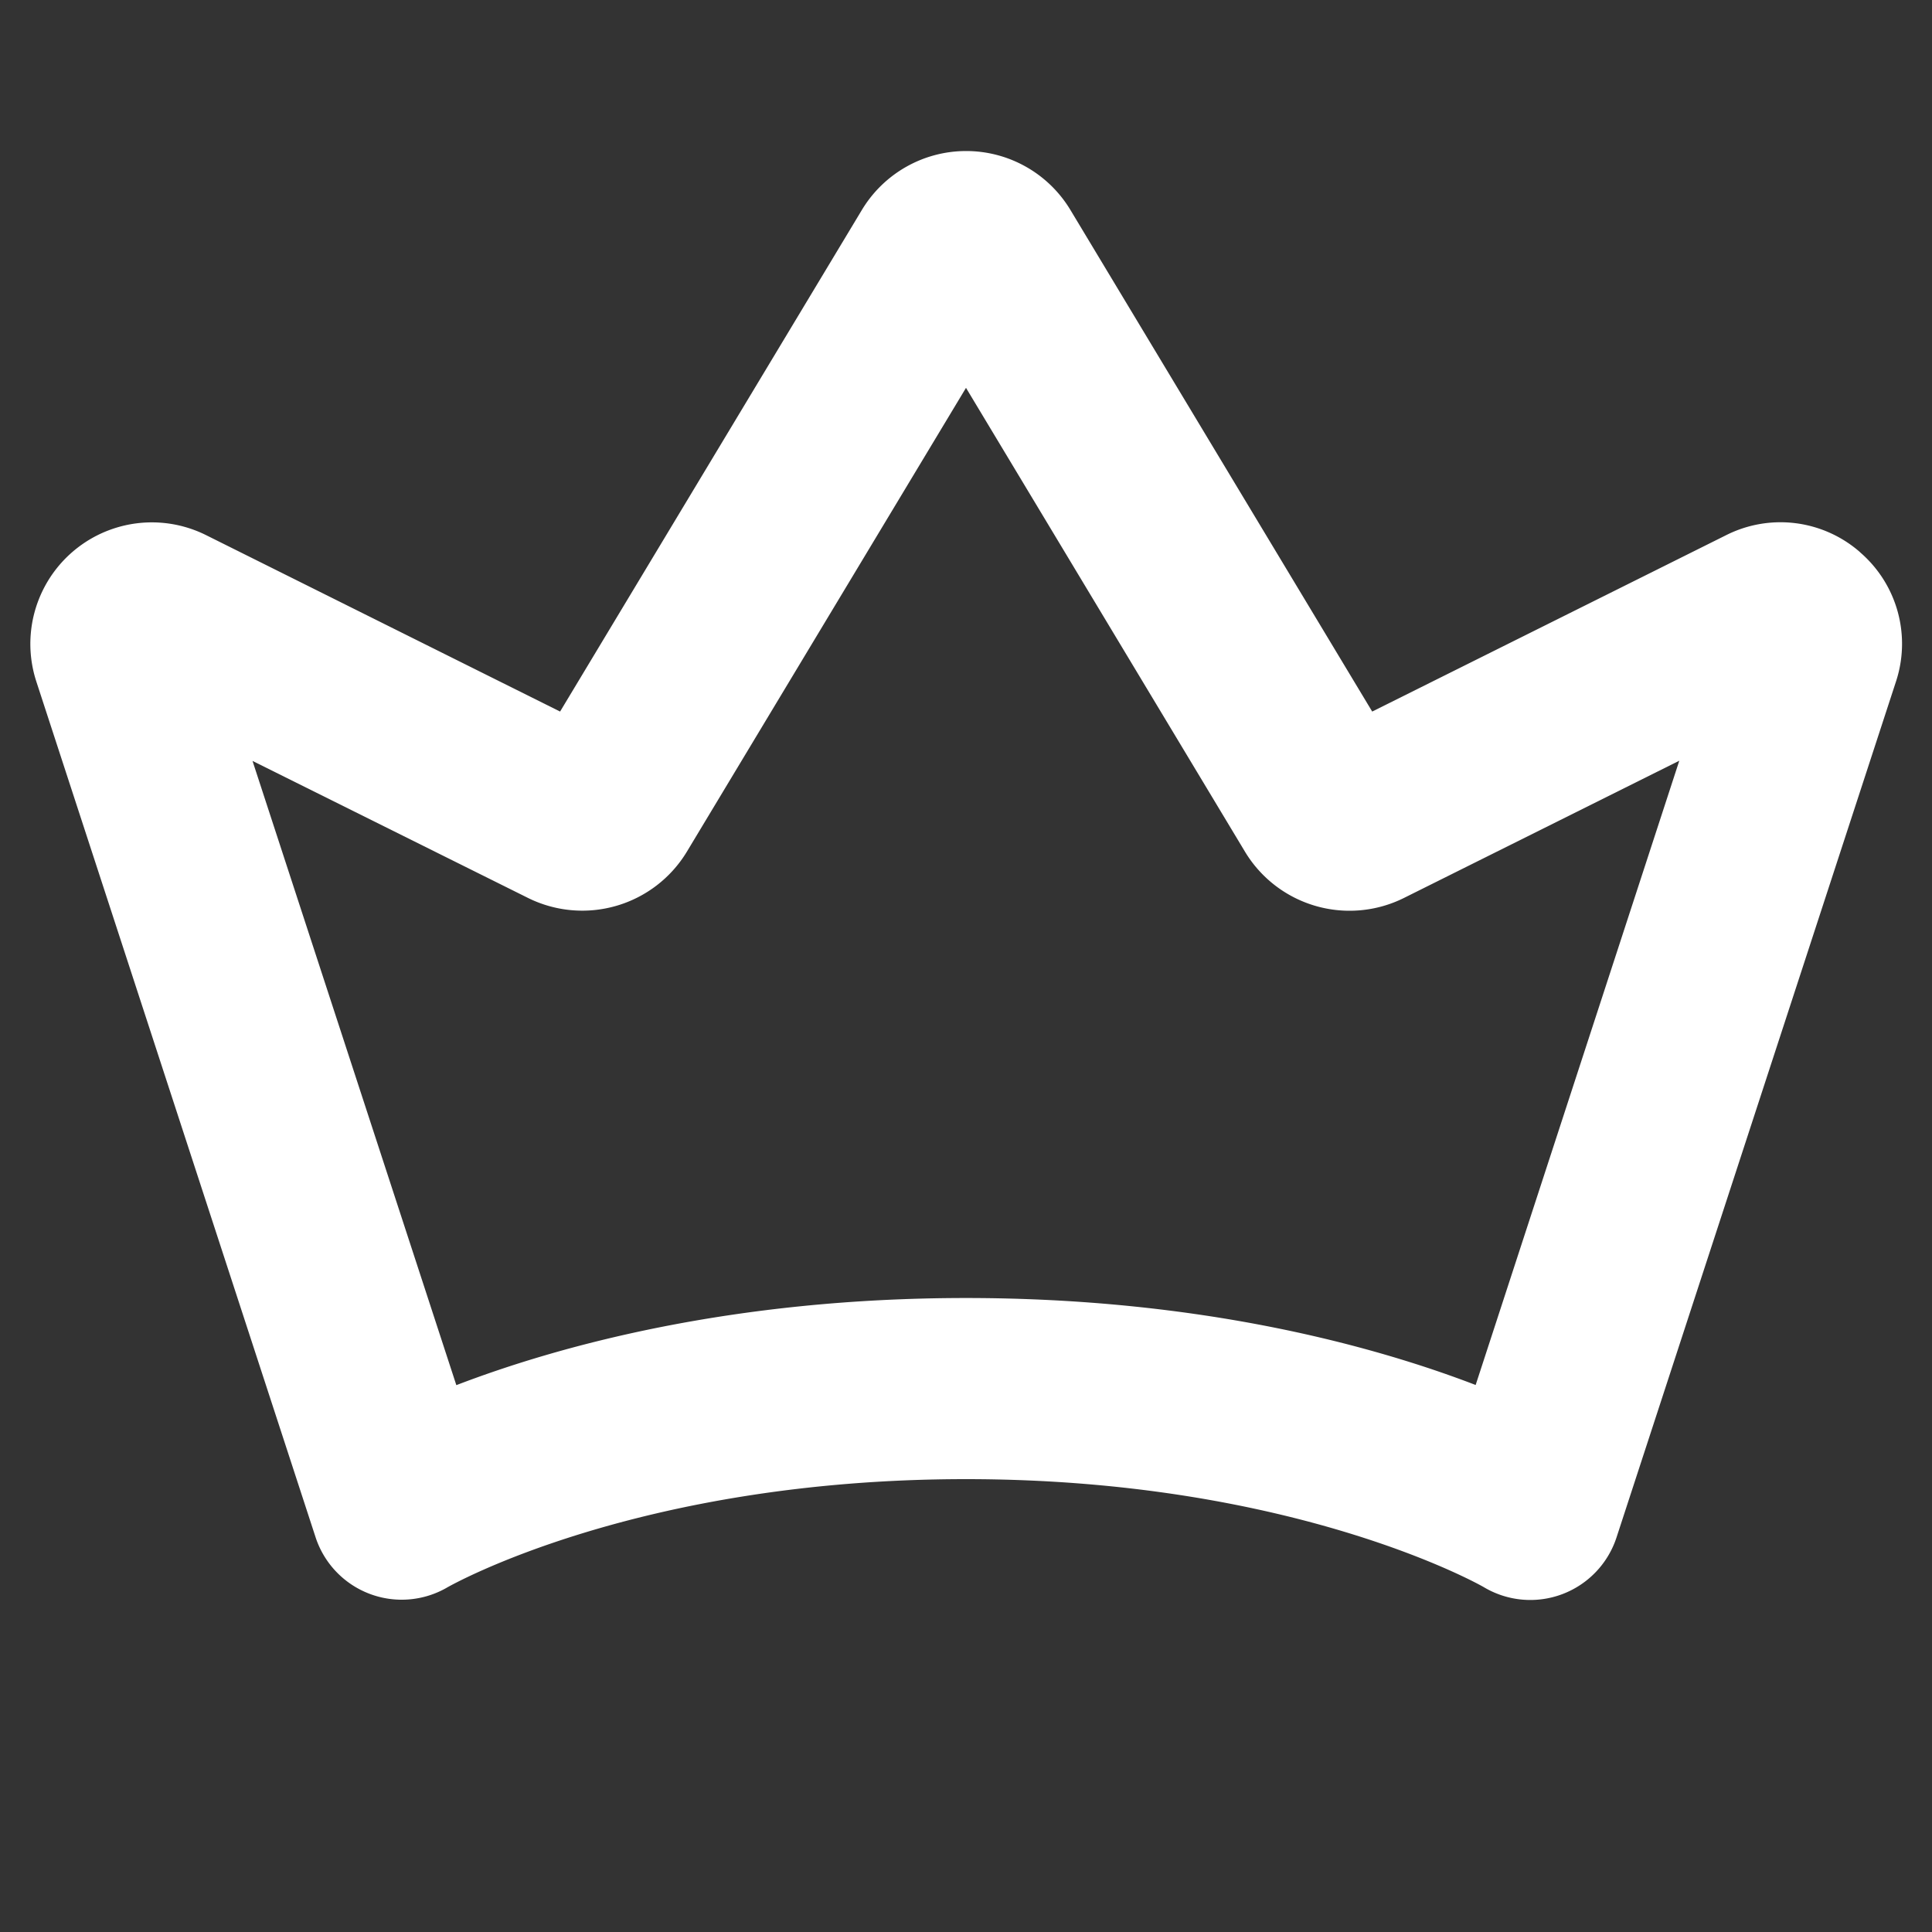
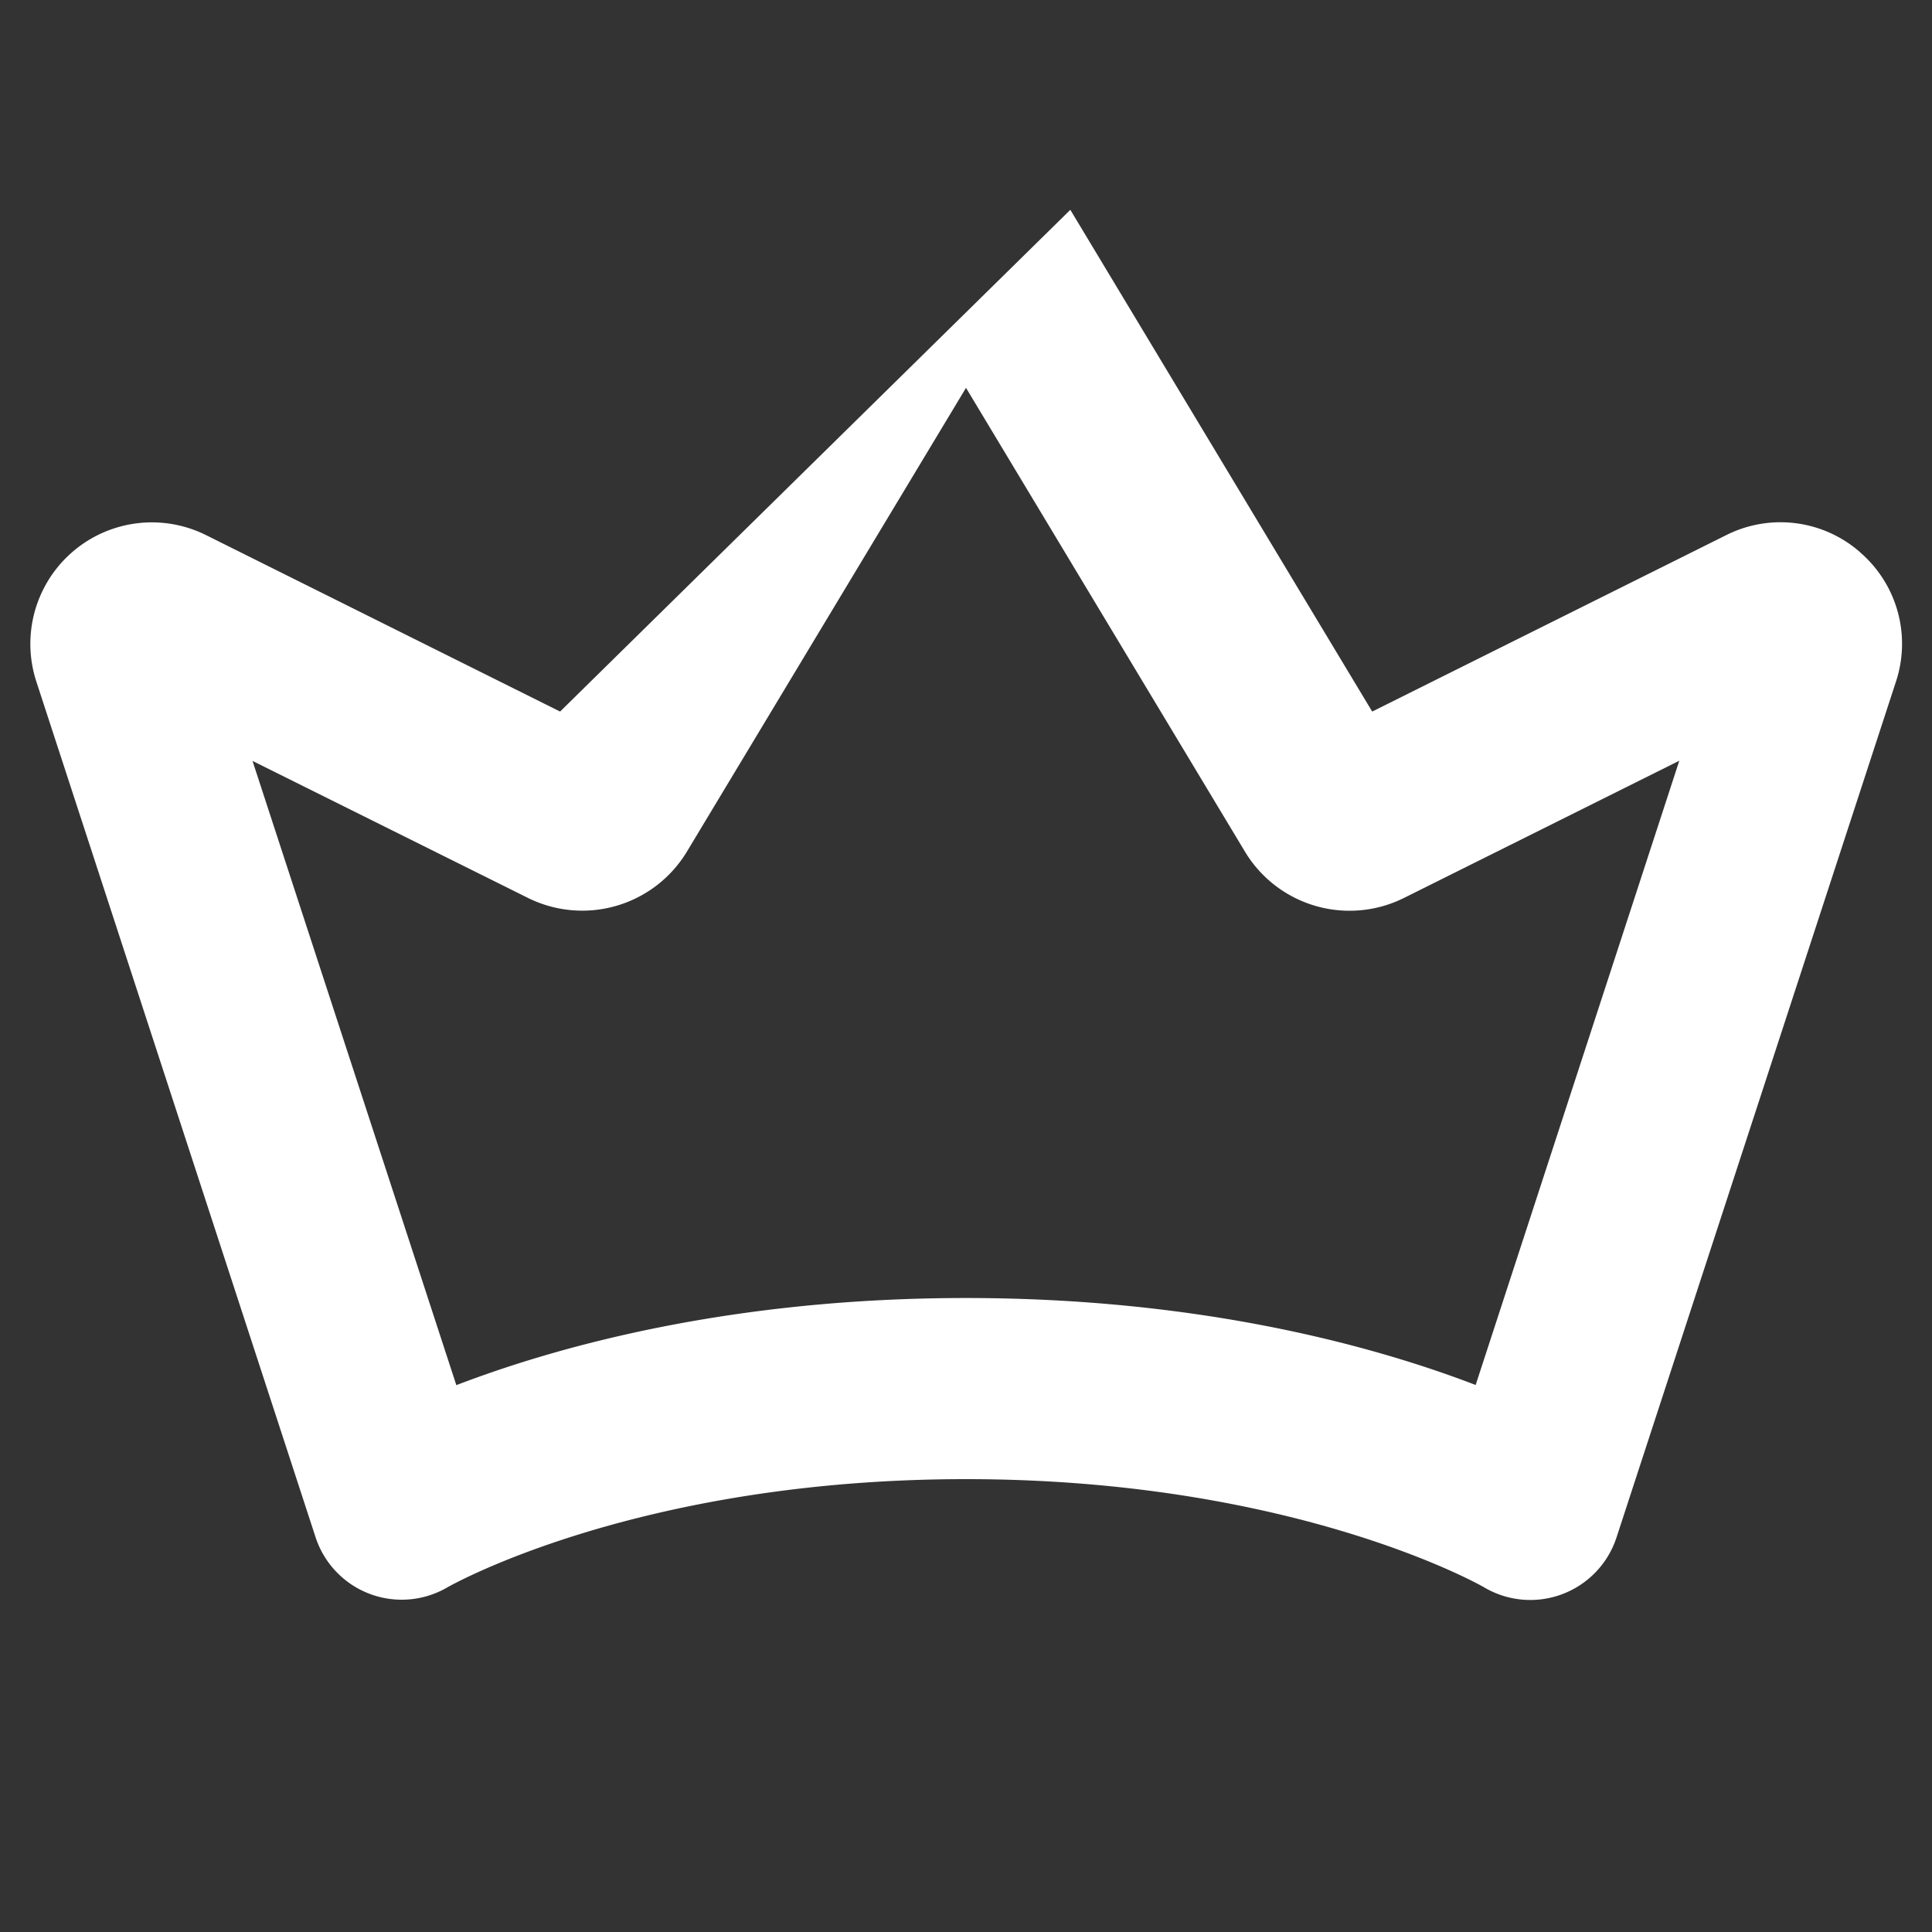
<svg xmlns="http://www.w3.org/2000/svg" width="20" height="20" fill="none">
  <rect width="100%" height="100%" fill="#333333" stroke="none" />
-   <path fill="#fff" d="M19.255 5.716a1.25 1.25 0 0 0-1.386-.176l-3.664 1.826-3.125-5.194a1.26 1.26 0 0 0-2.157 0L5.798 7.366 2.134 5.54A1.258 1.258 0 0 0 .377 7.058l2.89 8.856a.938.938 0 0 0 1.368.516c.019-.01 1.958-1.118 5.365-1.118s5.346 1.109 5.36 1.118a.939.939 0 0 0 1.374-.514l2.89-8.851a1.25 1.25 0 0 0-.37-1.349Zm-3.98 8.621c-1.042-.4-2.838-.9-5.275-.9-2.438 0-4.233.502-5.276.902l-2.11-6.462 2.855 1.42a1.265 1.265 0 0 0 1.64-.478L10 4.015l2.89 4.805a1.264 1.264 0 0 0 1.641.477l2.853-1.422-2.108 6.462Z" />
+   <path fill="#fff" d="M19.255 5.716a1.25 1.25 0 0 0-1.386-.176l-3.664 1.826-3.125-5.194L5.798 7.366 2.134 5.54A1.258 1.258 0 0 0 .377 7.058l2.89 8.856a.938.938 0 0 0 1.368.516c.019-.01 1.958-1.118 5.365-1.118s5.346 1.109 5.36 1.118a.939.939 0 0 0 1.374-.514l2.89-8.851a1.25 1.25 0 0 0-.37-1.349Zm-3.98 8.621c-1.042-.4-2.838-.9-5.275-.9-2.438 0-4.233.502-5.276.902l-2.11-6.462 2.855 1.42a1.265 1.265 0 0 0 1.64-.478L10 4.015l2.89 4.805a1.264 1.264 0 0 0 1.641.477l2.853-1.422-2.108 6.462Z" />
</svg>